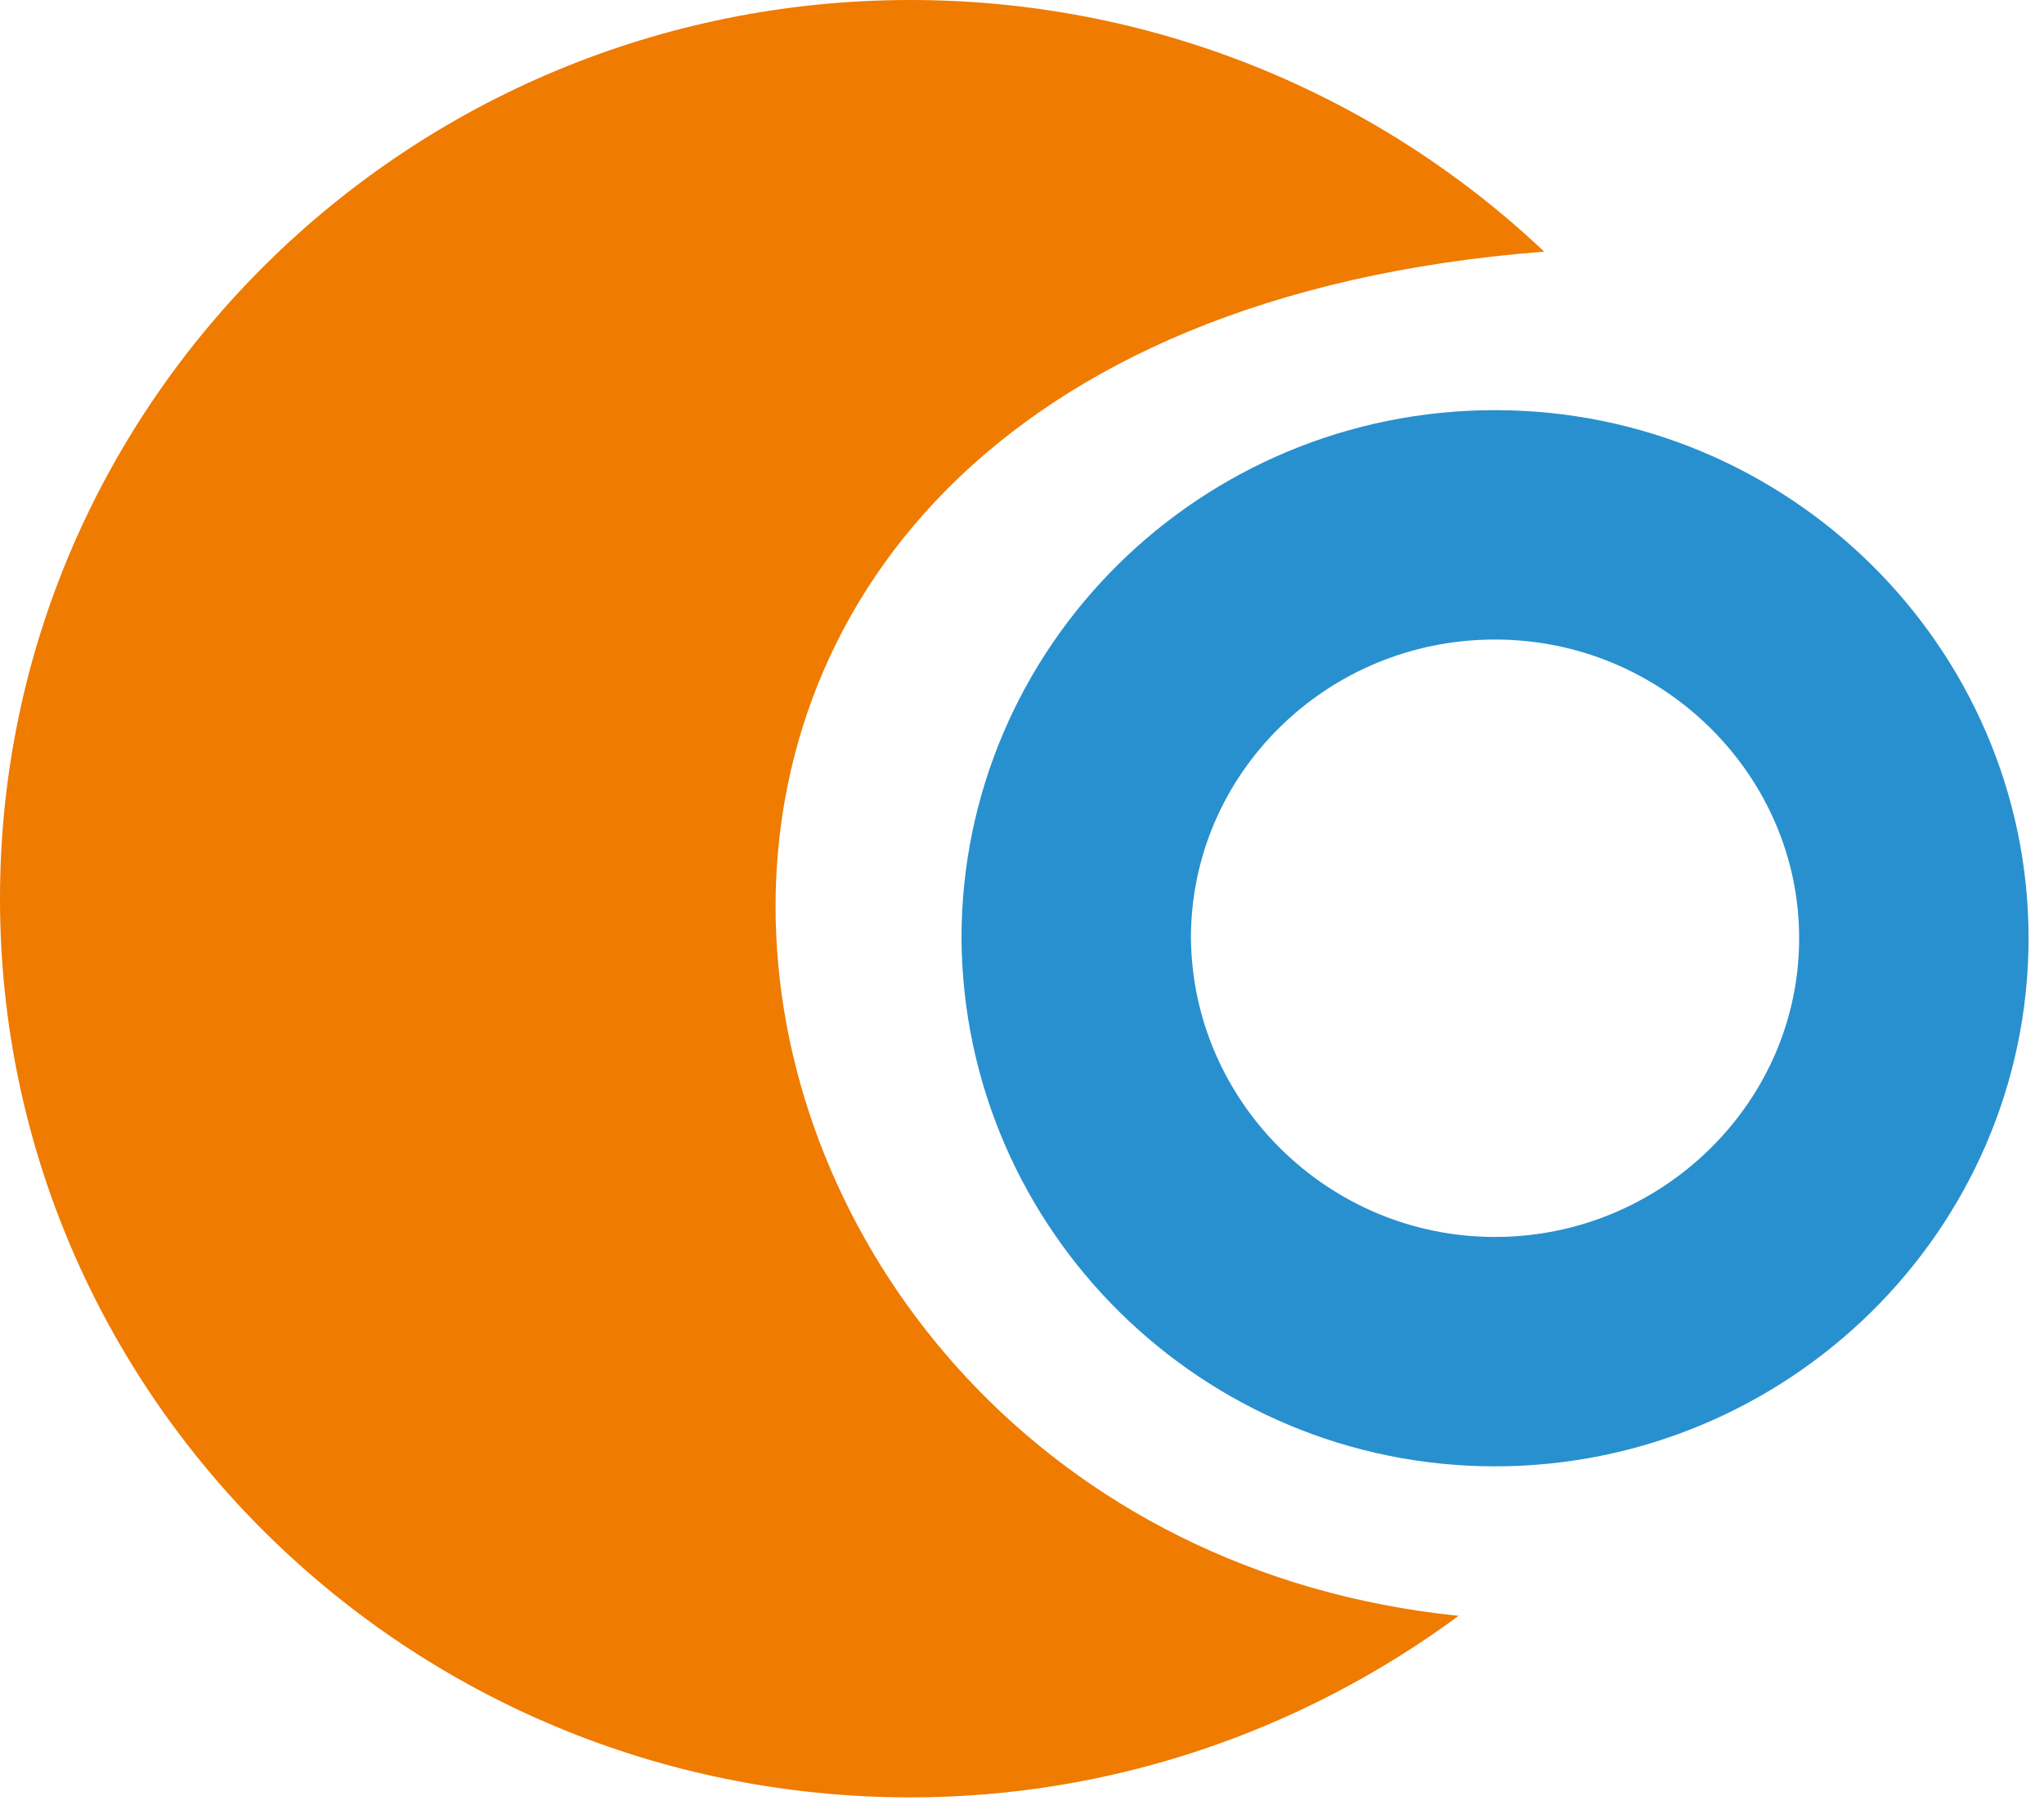
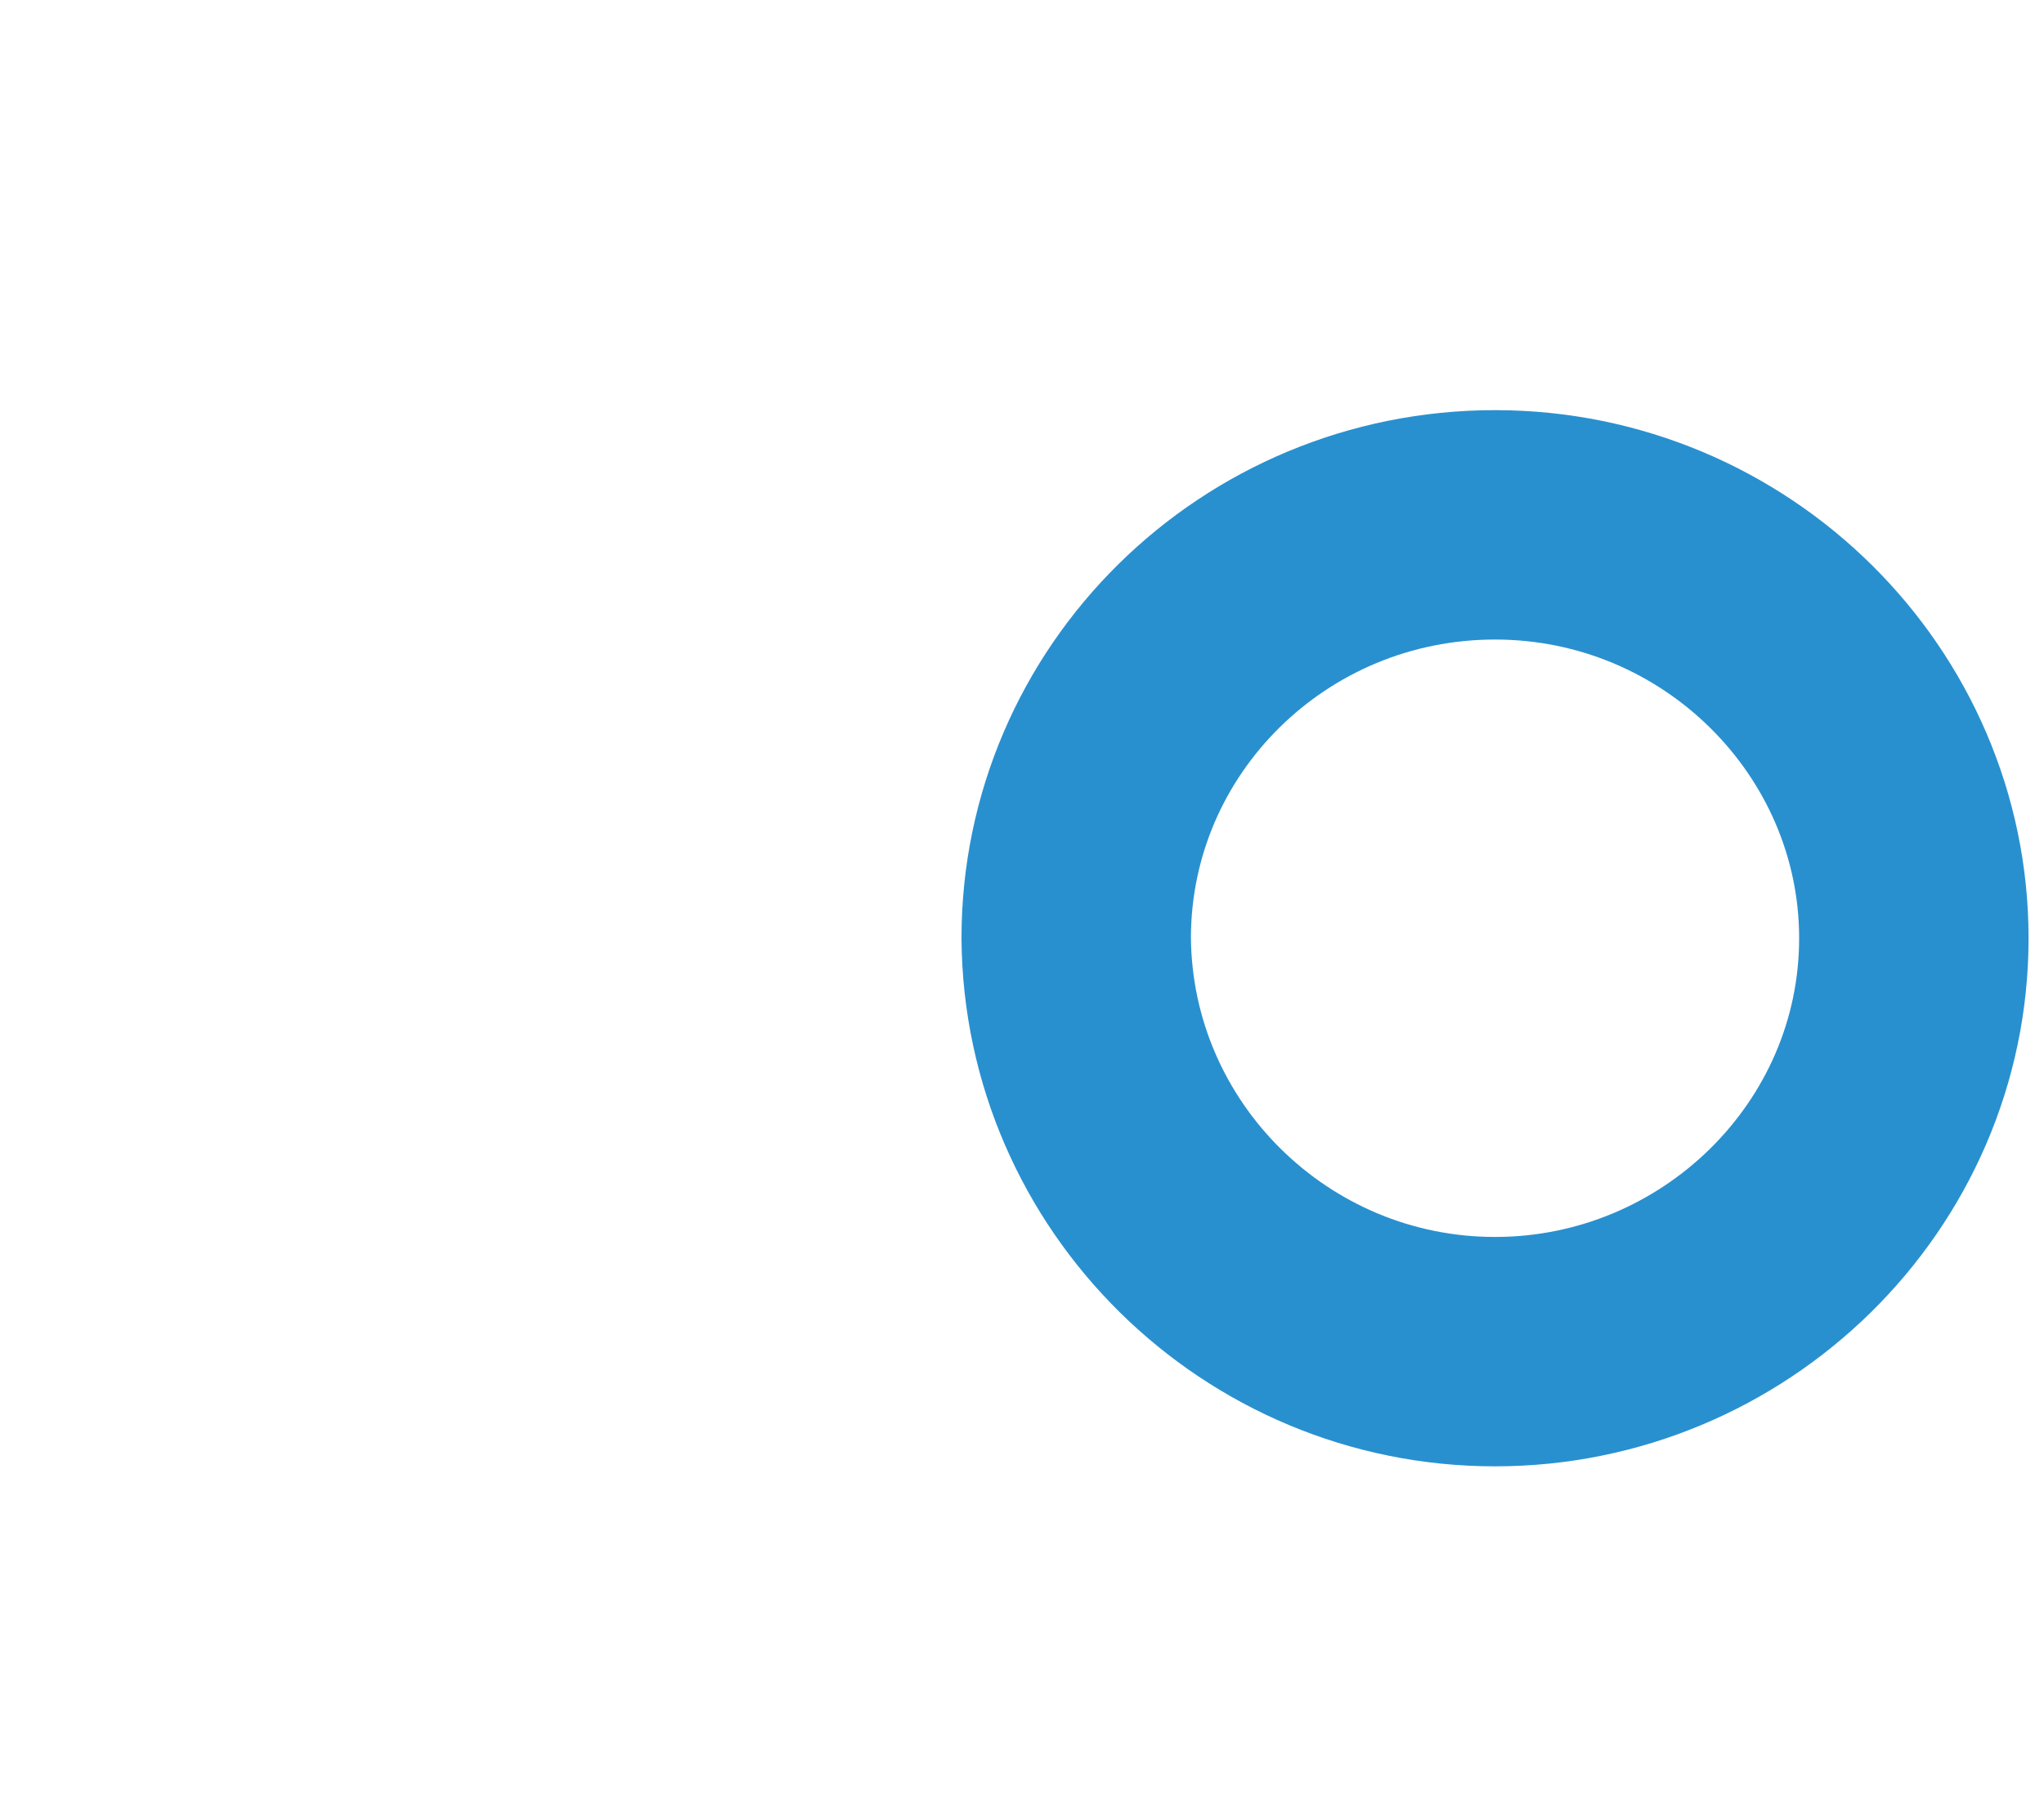
<svg xmlns="http://www.w3.org/2000/svg" width="98" height="87" viewBox="0 0 98 87" fill="none">
-   <path fill-rule="evenodd" clip-rule="evenodd" d="M69.933 77.483C62.337 83.085 53.17 86.188 43.653 86.188C19.557 86.188 0 66.882 0 43.094C0 19.306 19.557 0 43.653 0C55.003 0 65.829 4.309 74.036 12.066C20.866 16.203 30.383 73.432 69.933 77.483Z" fill="#EF7B00" />
  <path fill-rule="evenodd" clip-rule="evenodd" d="M71.679 64.814C82.68 64.814 91.76 55.936 91.76 44.99C91.76 34.131 82.767 25.167 71.679 25.167C60.591 25.167 51.599 34.044 51.599 44.99C51.686 55.936 60.678 64.814 71.679 64.814Z" stroke="#2990CF" stroke-width="11" stroke-miterlimit="22.926" />
</svg>